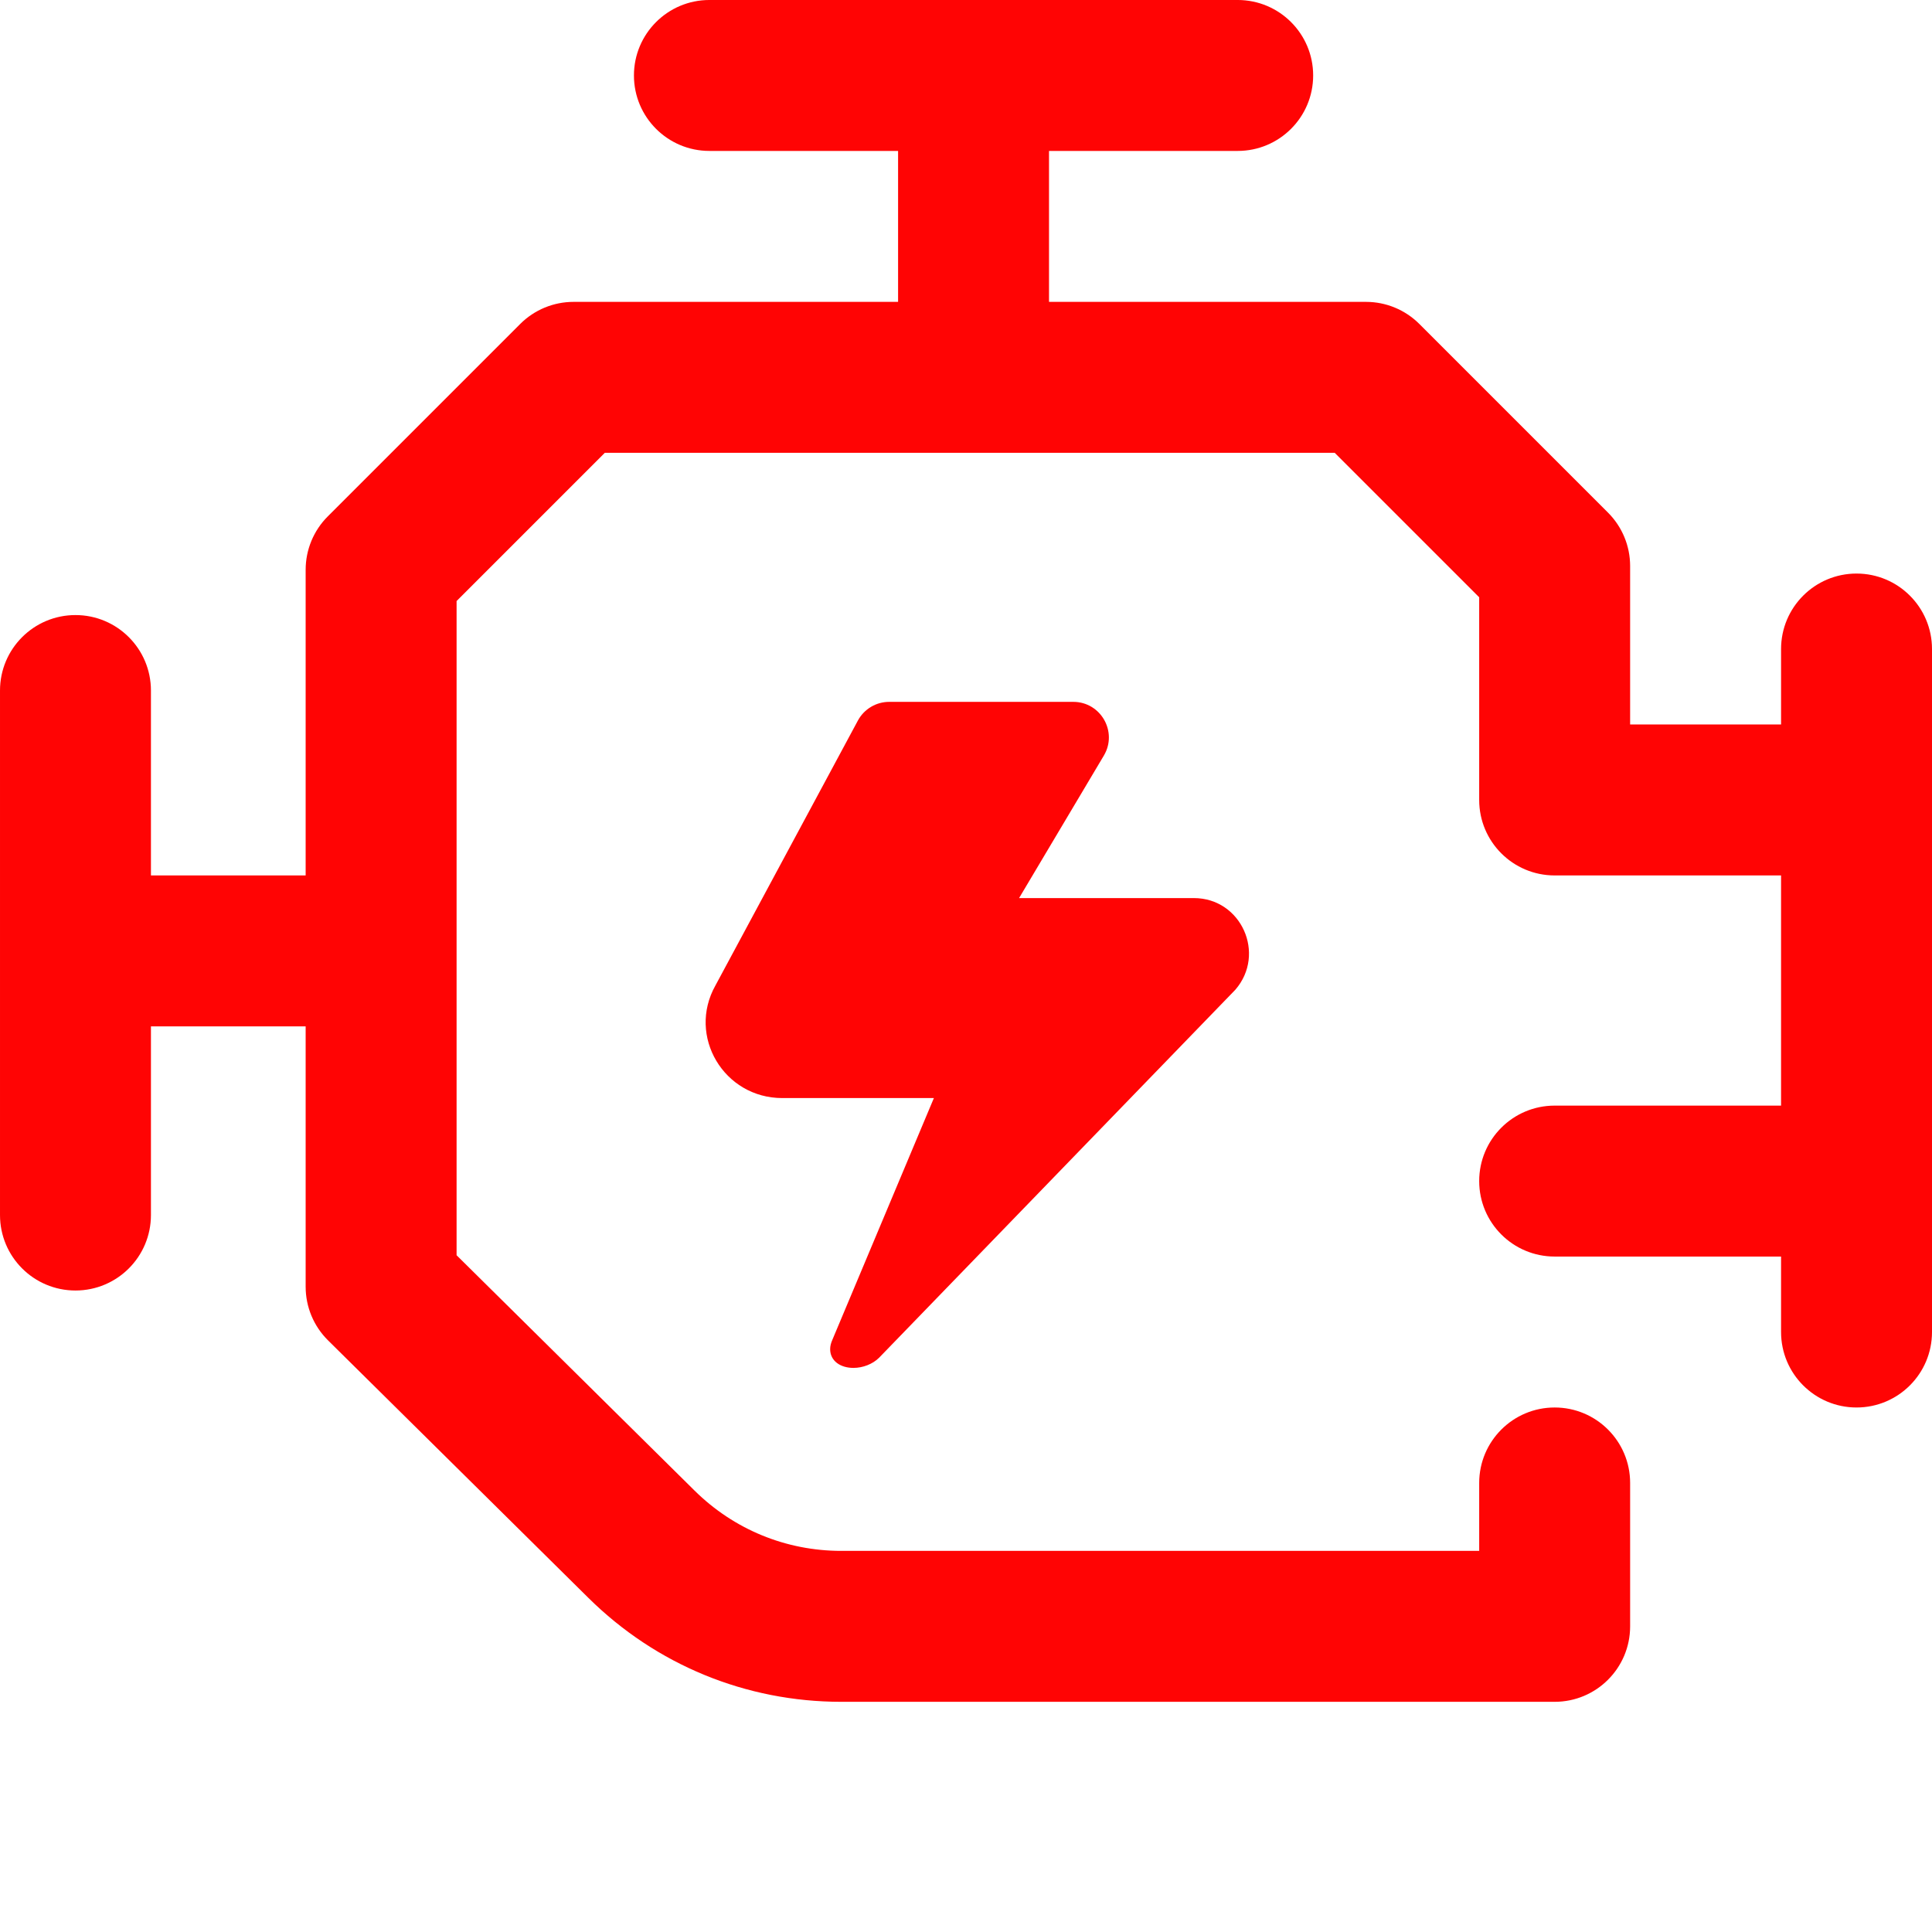
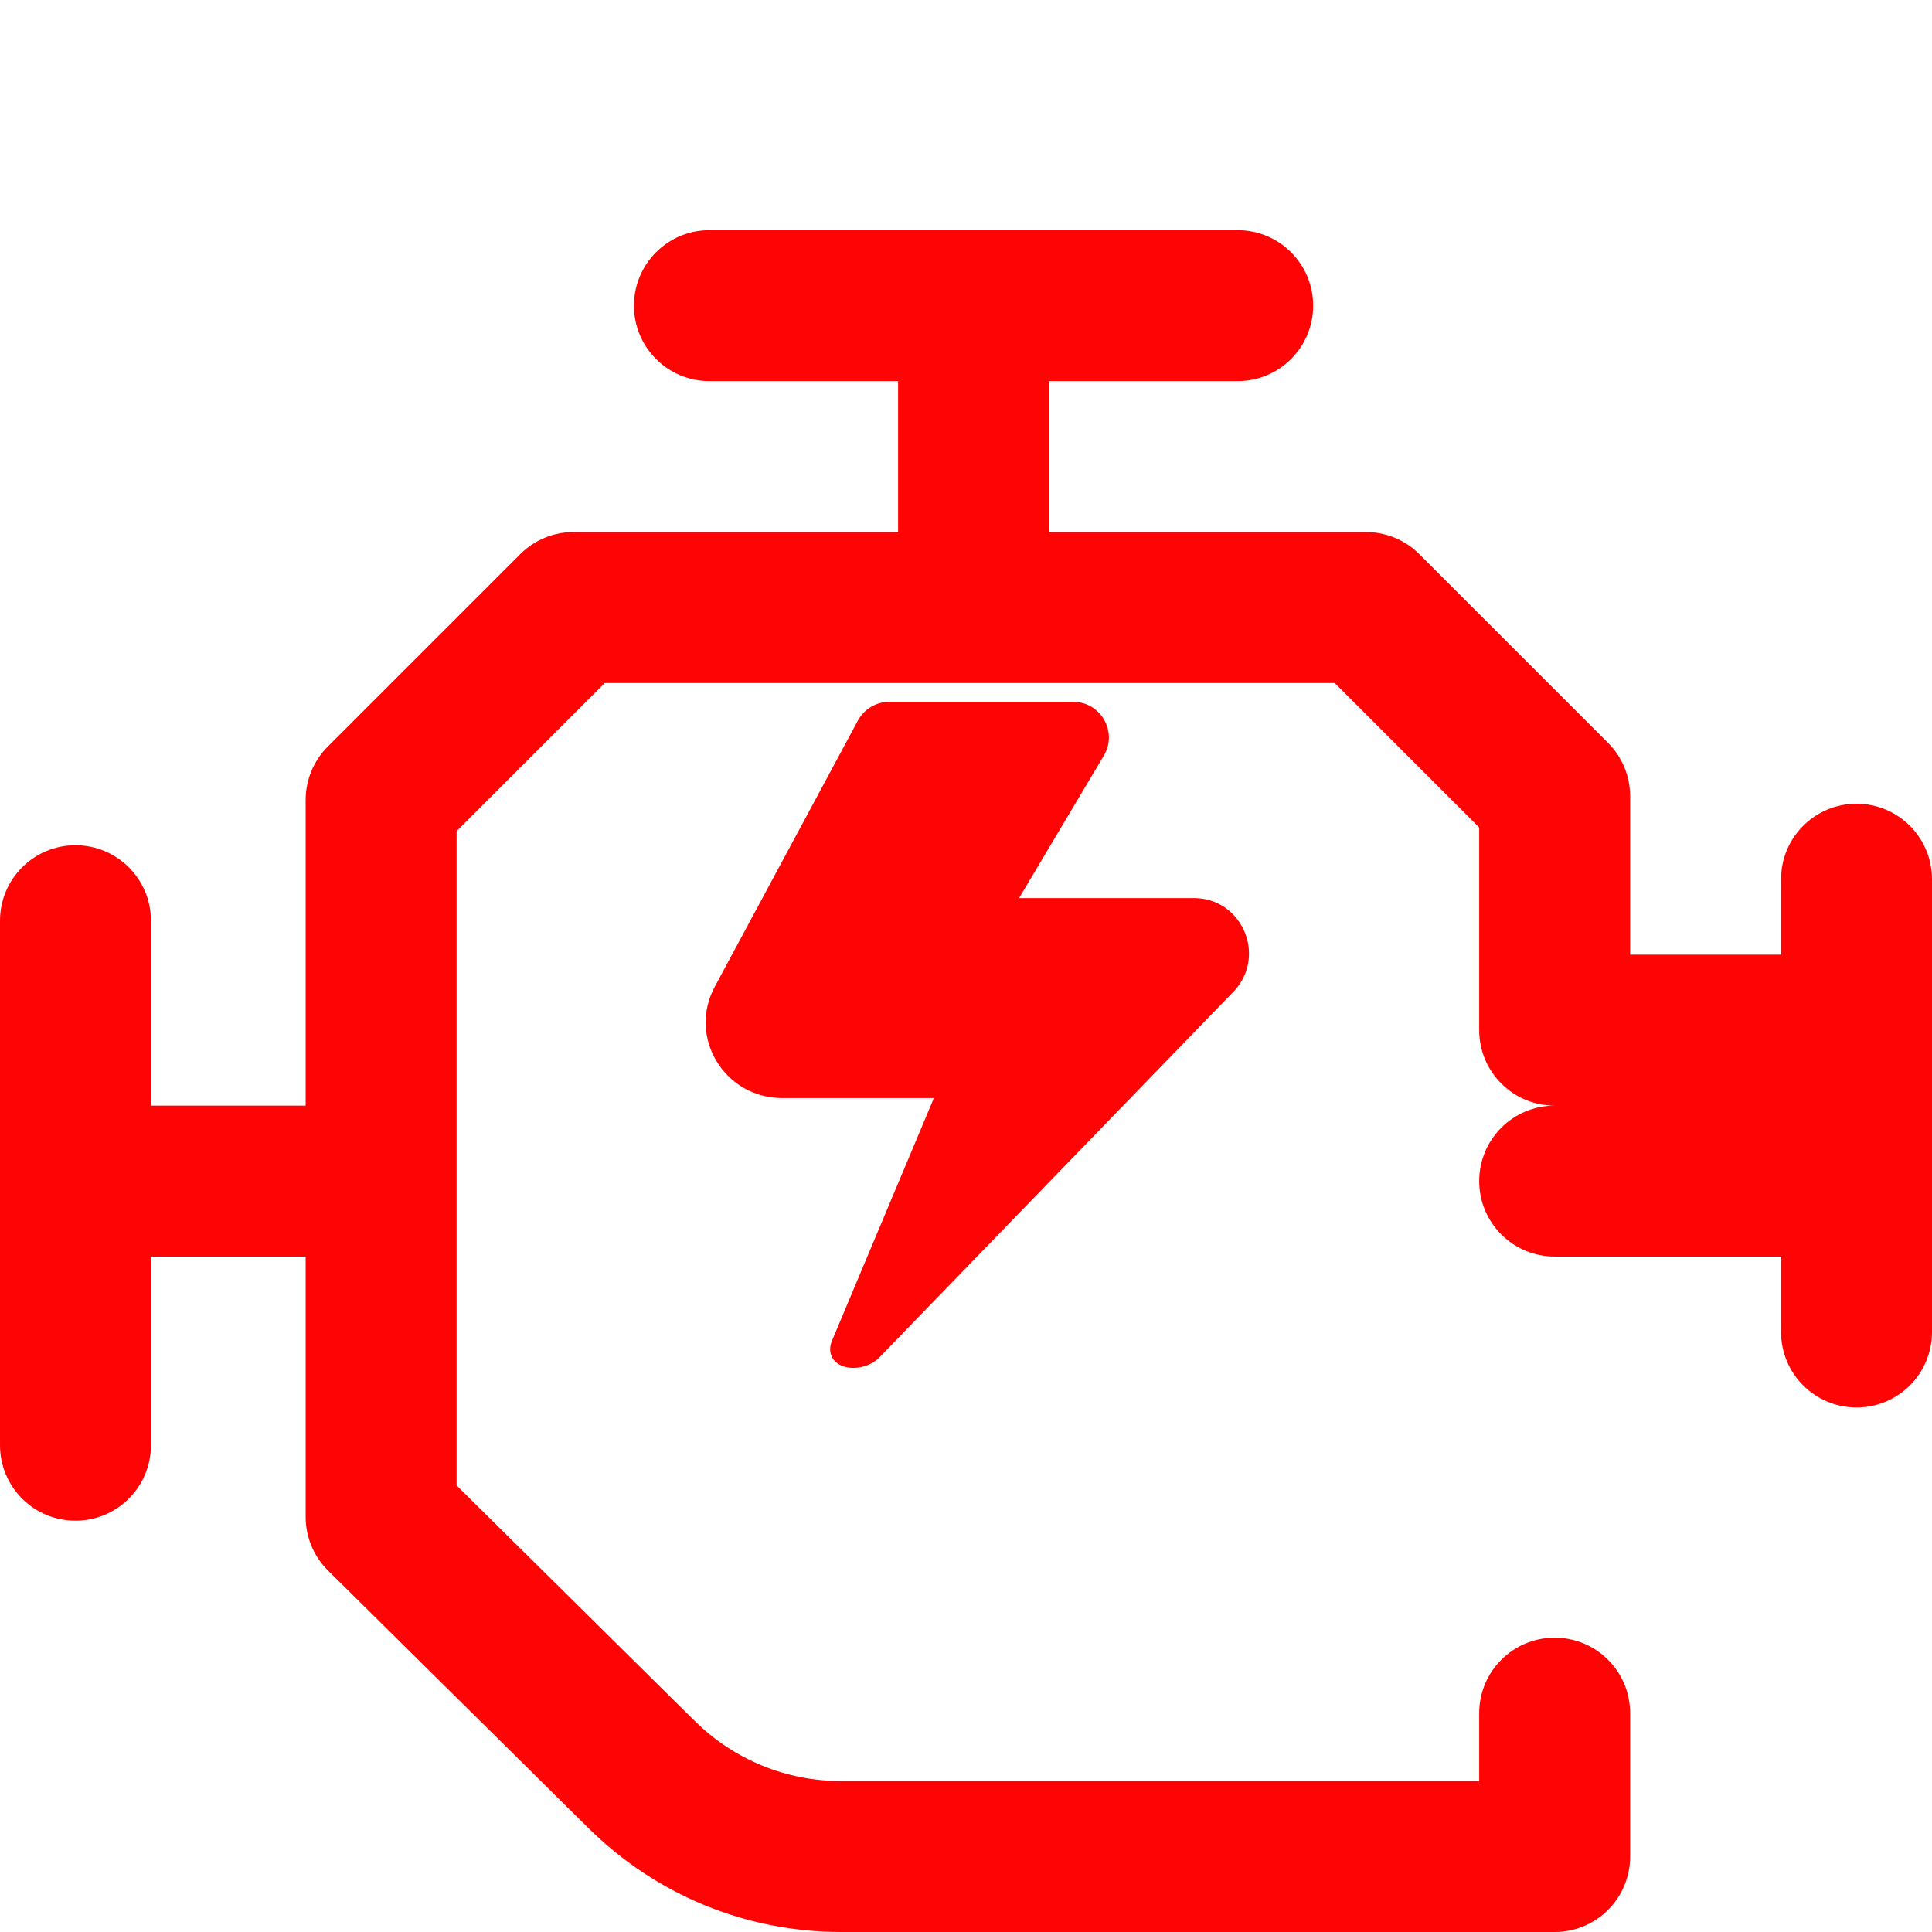
<svg xmlns="http://www.w3.org/2000/svg" version="1.1" width="512" height="512" x="0" y="0" viewBox="0 0 512 512" style="enable-background:new 0 0 512 512" xml:space="preserve" class="">
  <g>
    <script />
-     <path d="m512 172v181c0 11.047-8.953 20-20 20s-20-8.953-20-20v-20h-60c-11.047 0-20-8.953-20-20s8.953-20 20-20h60v-61h-60c-11.047 0-20-8.953-20-20v-53.715l-38.285-38.285h-193.43l-39.285 39.285v173.367l63.059 62.363c10.422 10.309 24.234 15.984 38.891 15.984h169.051v-18c0-11.047 8.953-20 20-20s20 8.953 20 20v38c0 11.047-8.953 20-20 20h-189.051c-25.258 0-49.059-9.781-67.02-27.543l-68.992-68.238c-3.801-3.754-5.938-8.875-5.938-14.219v-69h-41v50c0 11.047-8.953 20-20 20s-20-8.953-20-20v-139c0-11.047 8.953-20 20-20s20 8.953 20 20v49h41v-81c0-5.305 2.105-10.391 5.855-14.141l51-51c3.754-3.754 8.84-5.859 14.145-5.859h86v-40h-50c-11.047 0-20-8.953-20-20s8.953-20 20-20h140c11.047 0 20 8.953 20 20s-8.953 20-20 20h-50v40h84c5.305 0 10.391 2.105 14.145 5.859l50 50c3.75 3.75 5.855 8.836 5.855 14.141v42h40v-20c0-11.047 8.953-20 20-20s20 8.953 20 20zm-292 185.508c-.016 3.148 2.715 5.016 6.211 5 2.453-.008 5.051-.992 6.762-2.699l94.41-97.52c8.195-9.477 1.578-24.289-11-24.289h-46.316l22.461-37.754c3.738-6.285-.793-14.246-8.102-14.246h-48.777c-3.469 0-6.66 1.906-8.301 4.961l-37.754 70.207c-7.531 13.422 2.246 29.832 17.719 29.832h40.176l-26.875 64c-.418.914-.609 1.754-.613 2.508zm0 0" fill="#ff0404" data-original="#000000" style="" class="" />
+     <path d="m512 172v181c0 11.047-8.953 20-20 20s-20-8.953-20-20v-20h-60c-11.047 0-20-8.953-20-20s8.953-20 20-20h60h-60c-11.047 0-20-8.953-20-20v-53.715l-38.285-38.285h-193.43l-39.285 39.285v173.367l63.059 62.363c10.422 10.309 24.234 15.984 38.891 15.984h169.051v-18c0-11.047 8.953-20 20-20s20 8.953 20 20v38c0 11.047-8.953 20-20 20h-189.051c-25.258 0-49.059-9.781-67.02-27.543l-68.992-68.238c-3.801-3.754-5.938-8.875-5.938-14.219v-69h-41v50c0 11.047-8.953 20-20 20s-20-8.953-20-20v-139c0-11.047 8.953-20 20-20s20 8.953 20 20v49h41v-81c0-5.305 2.105-10.391 5.855-14.141l51-51c3.754-3.754 8.84-5.859 14.145-5.859h86v-40h-50c-11.047 0-20-8.953-20-20s8.953-20 20-20h140c11.047 0 20 8.953 20 20s-8.953 20-20 20h-50v40h84c5.305 0 10.391 2.105 14.145 5.859l50 50c3.75 3.75 5.855 8.836 5.855 14.141v42h40v-20c0-11.047 8.953-20 20-20s20 8.953 20 20zm-292 185.508c-.016 3.148 2.715 5.016 6.211 5 2.453-.008 5.051-.992 6.762-2.699l94.41-97.52c8.195-9.477 1.578-24.289-11-24.289h-46.316l22.461-37.754c3.738-6.285-.793-14.246-8.102-14.246h-48.777c-3.469 0-6.66 1.906-8.301 4.961l-37.754 70.207c-7.531 13.422 2.246 29.832 17.719 29.832h40.176l-26.875 64c-.418.914-.609 1.754-.613 2.508zm0 0" fill="#ff0404" data-original="#000000" style="" class="" />
  </g>
</svg>